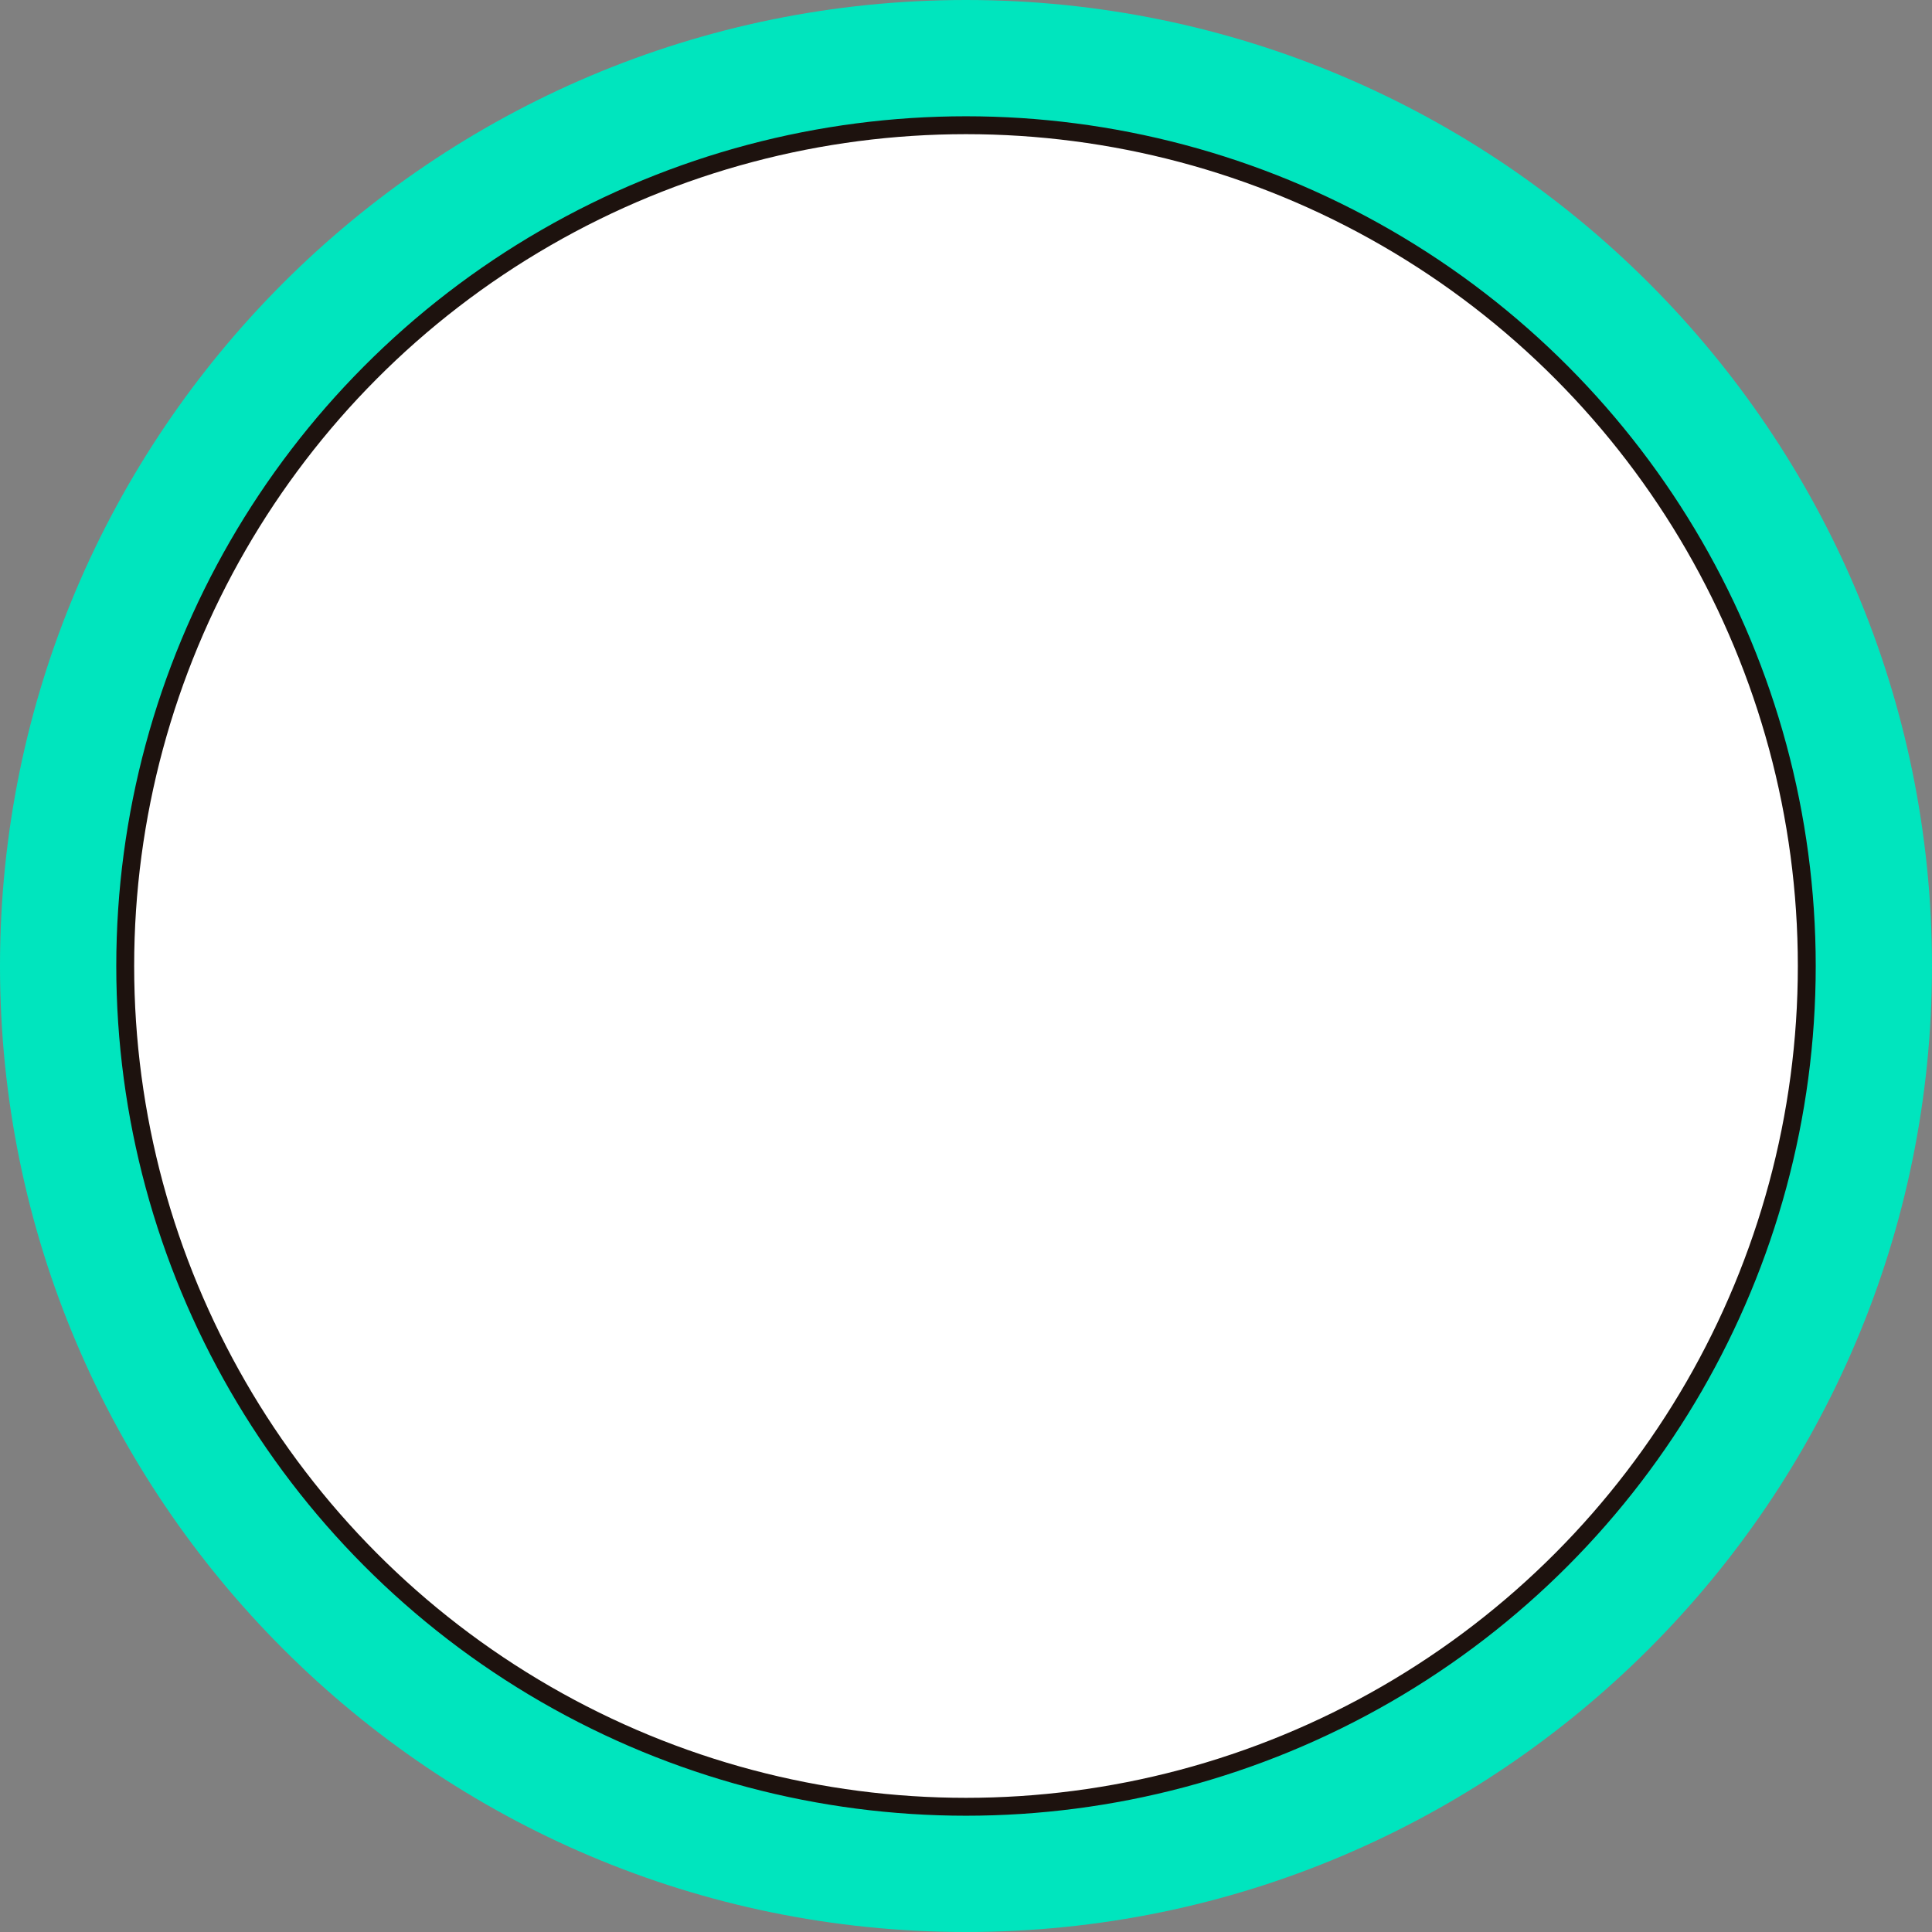
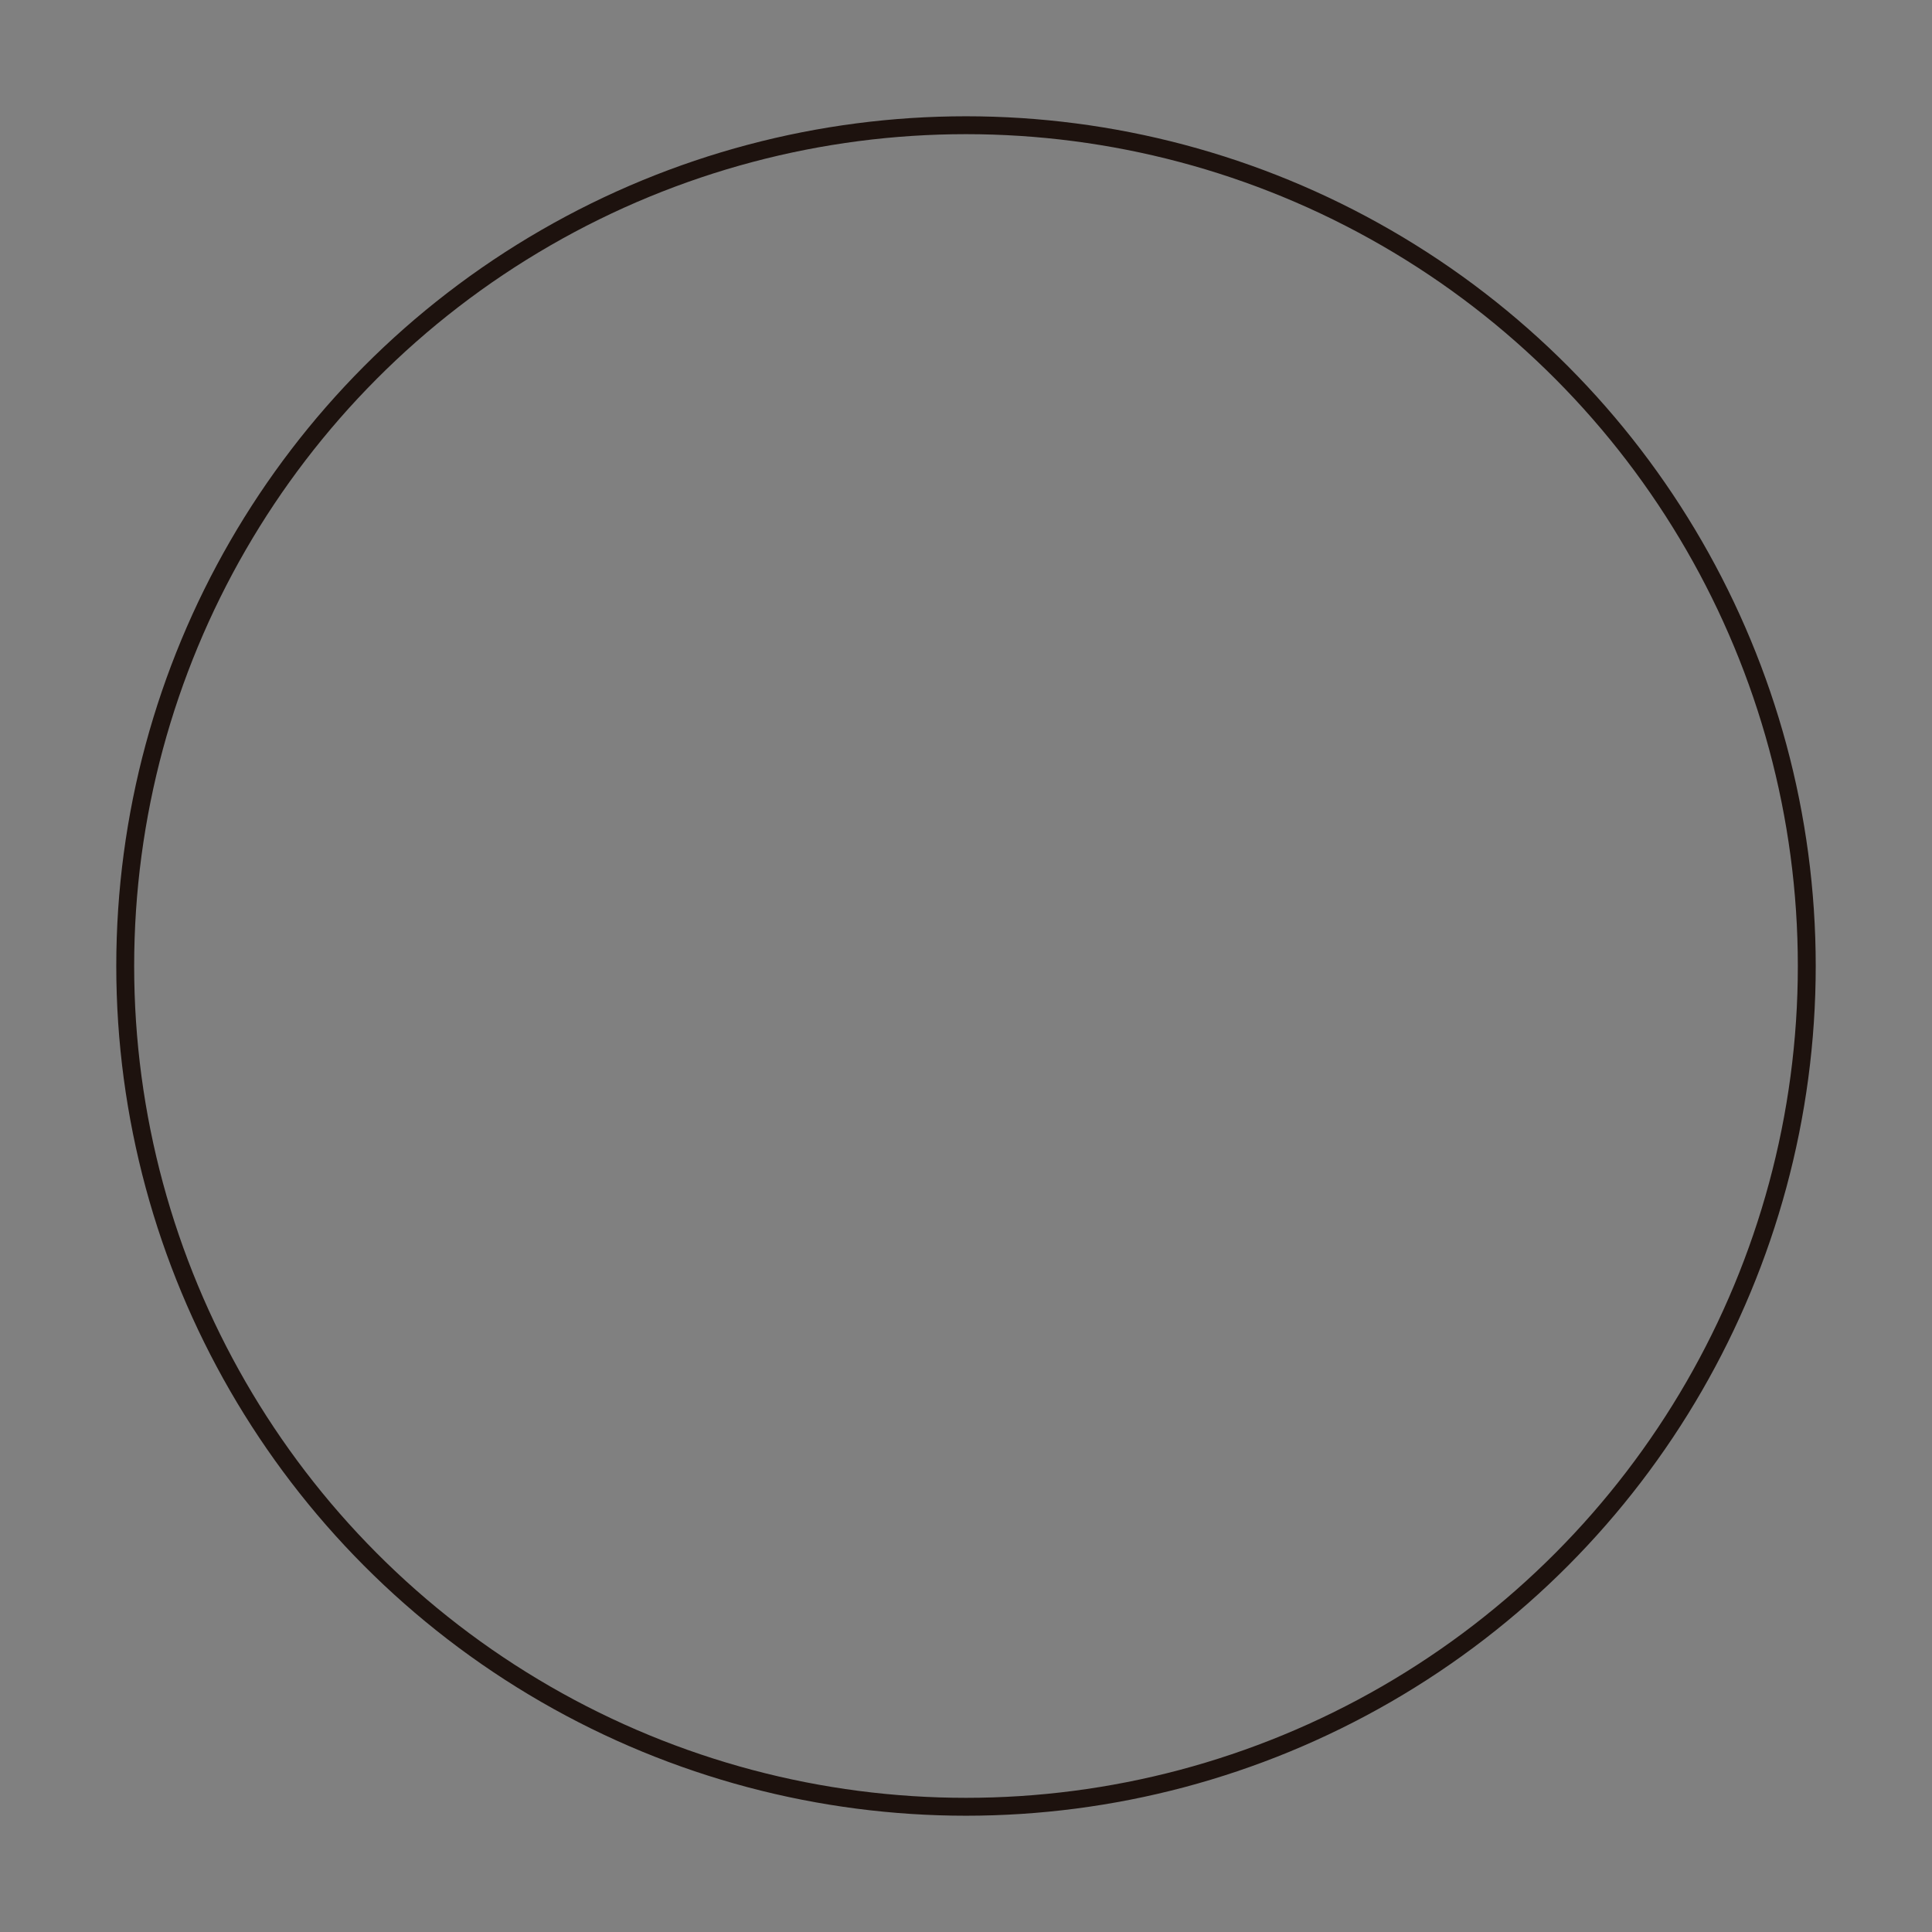
<svg xmlns="http://www.w3.org/2000/svg" xmlns:xlink="http://www.w3.org/1999/xlink" version="1.1" x="0px" y="0px" width="108px" height="108px" viewBox="0 0 108 108" enable-background="new 0 0 108 108" xml:space="preserve">
  <rect x="0" y="0" width="108" height="108" fill="#808080" stroke="none" />
  <defs>
</defs>
  <g>
    <defs>
      <rect id="SVGID_1_" x="0" y="0" width="108" height="108" />
    </defs>
    <clipPath id="SVGID_2_">
      <use xlink:href="#SVGID_1_" overflow="visible" />
    </clipPath>
-     <path clip-path="url(#SVGID_2_)" fill="#00E5BE" d="M54,108c29.8,0,54-24.2,54-54S83.8,0,54,0S0,24.2,0,54S24.2,108,54,108" />
-     <path clip-path="url(#SVGID_2_)" fill="#FFFFFF" d="M54,101c26,0,47-21,47-47S80,7,54,7S7,28,7,54S28,101,54,101" />
    <circle clip-path="url(#SVGID_2_)" fill="none" stroke="#1D120E" cx="54" cy="54" r="47" />
  </g>
</svg>